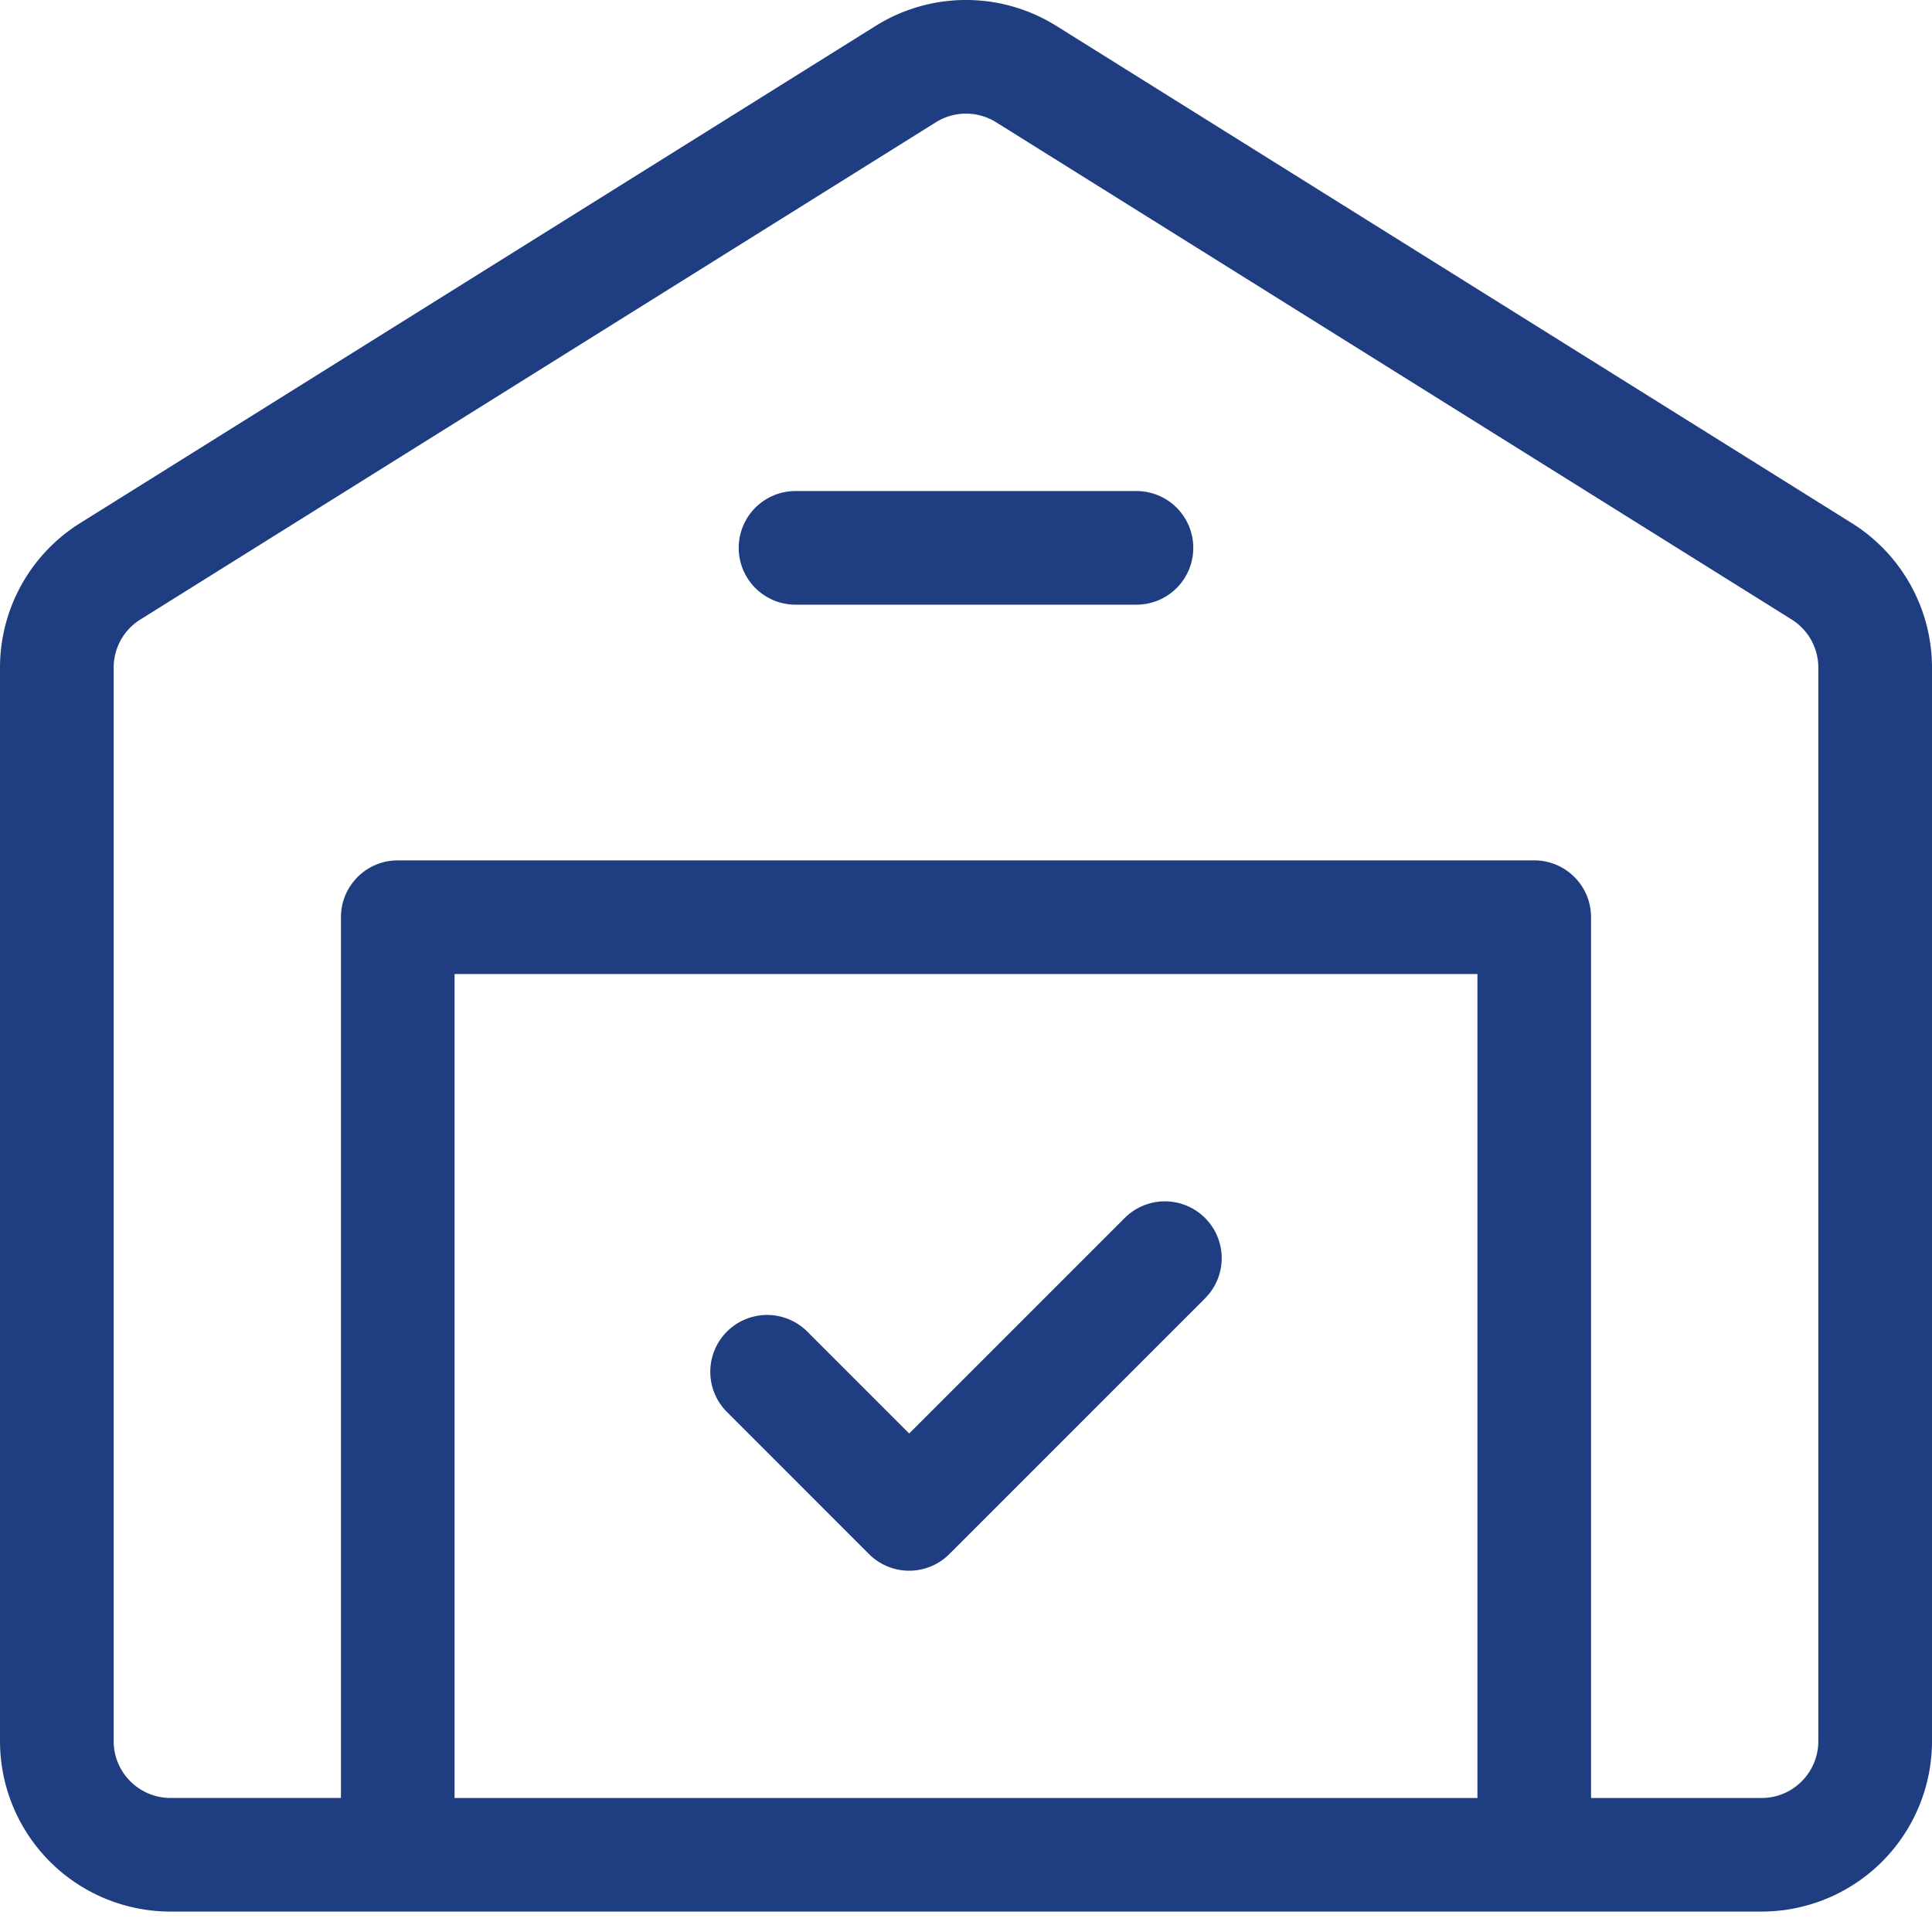
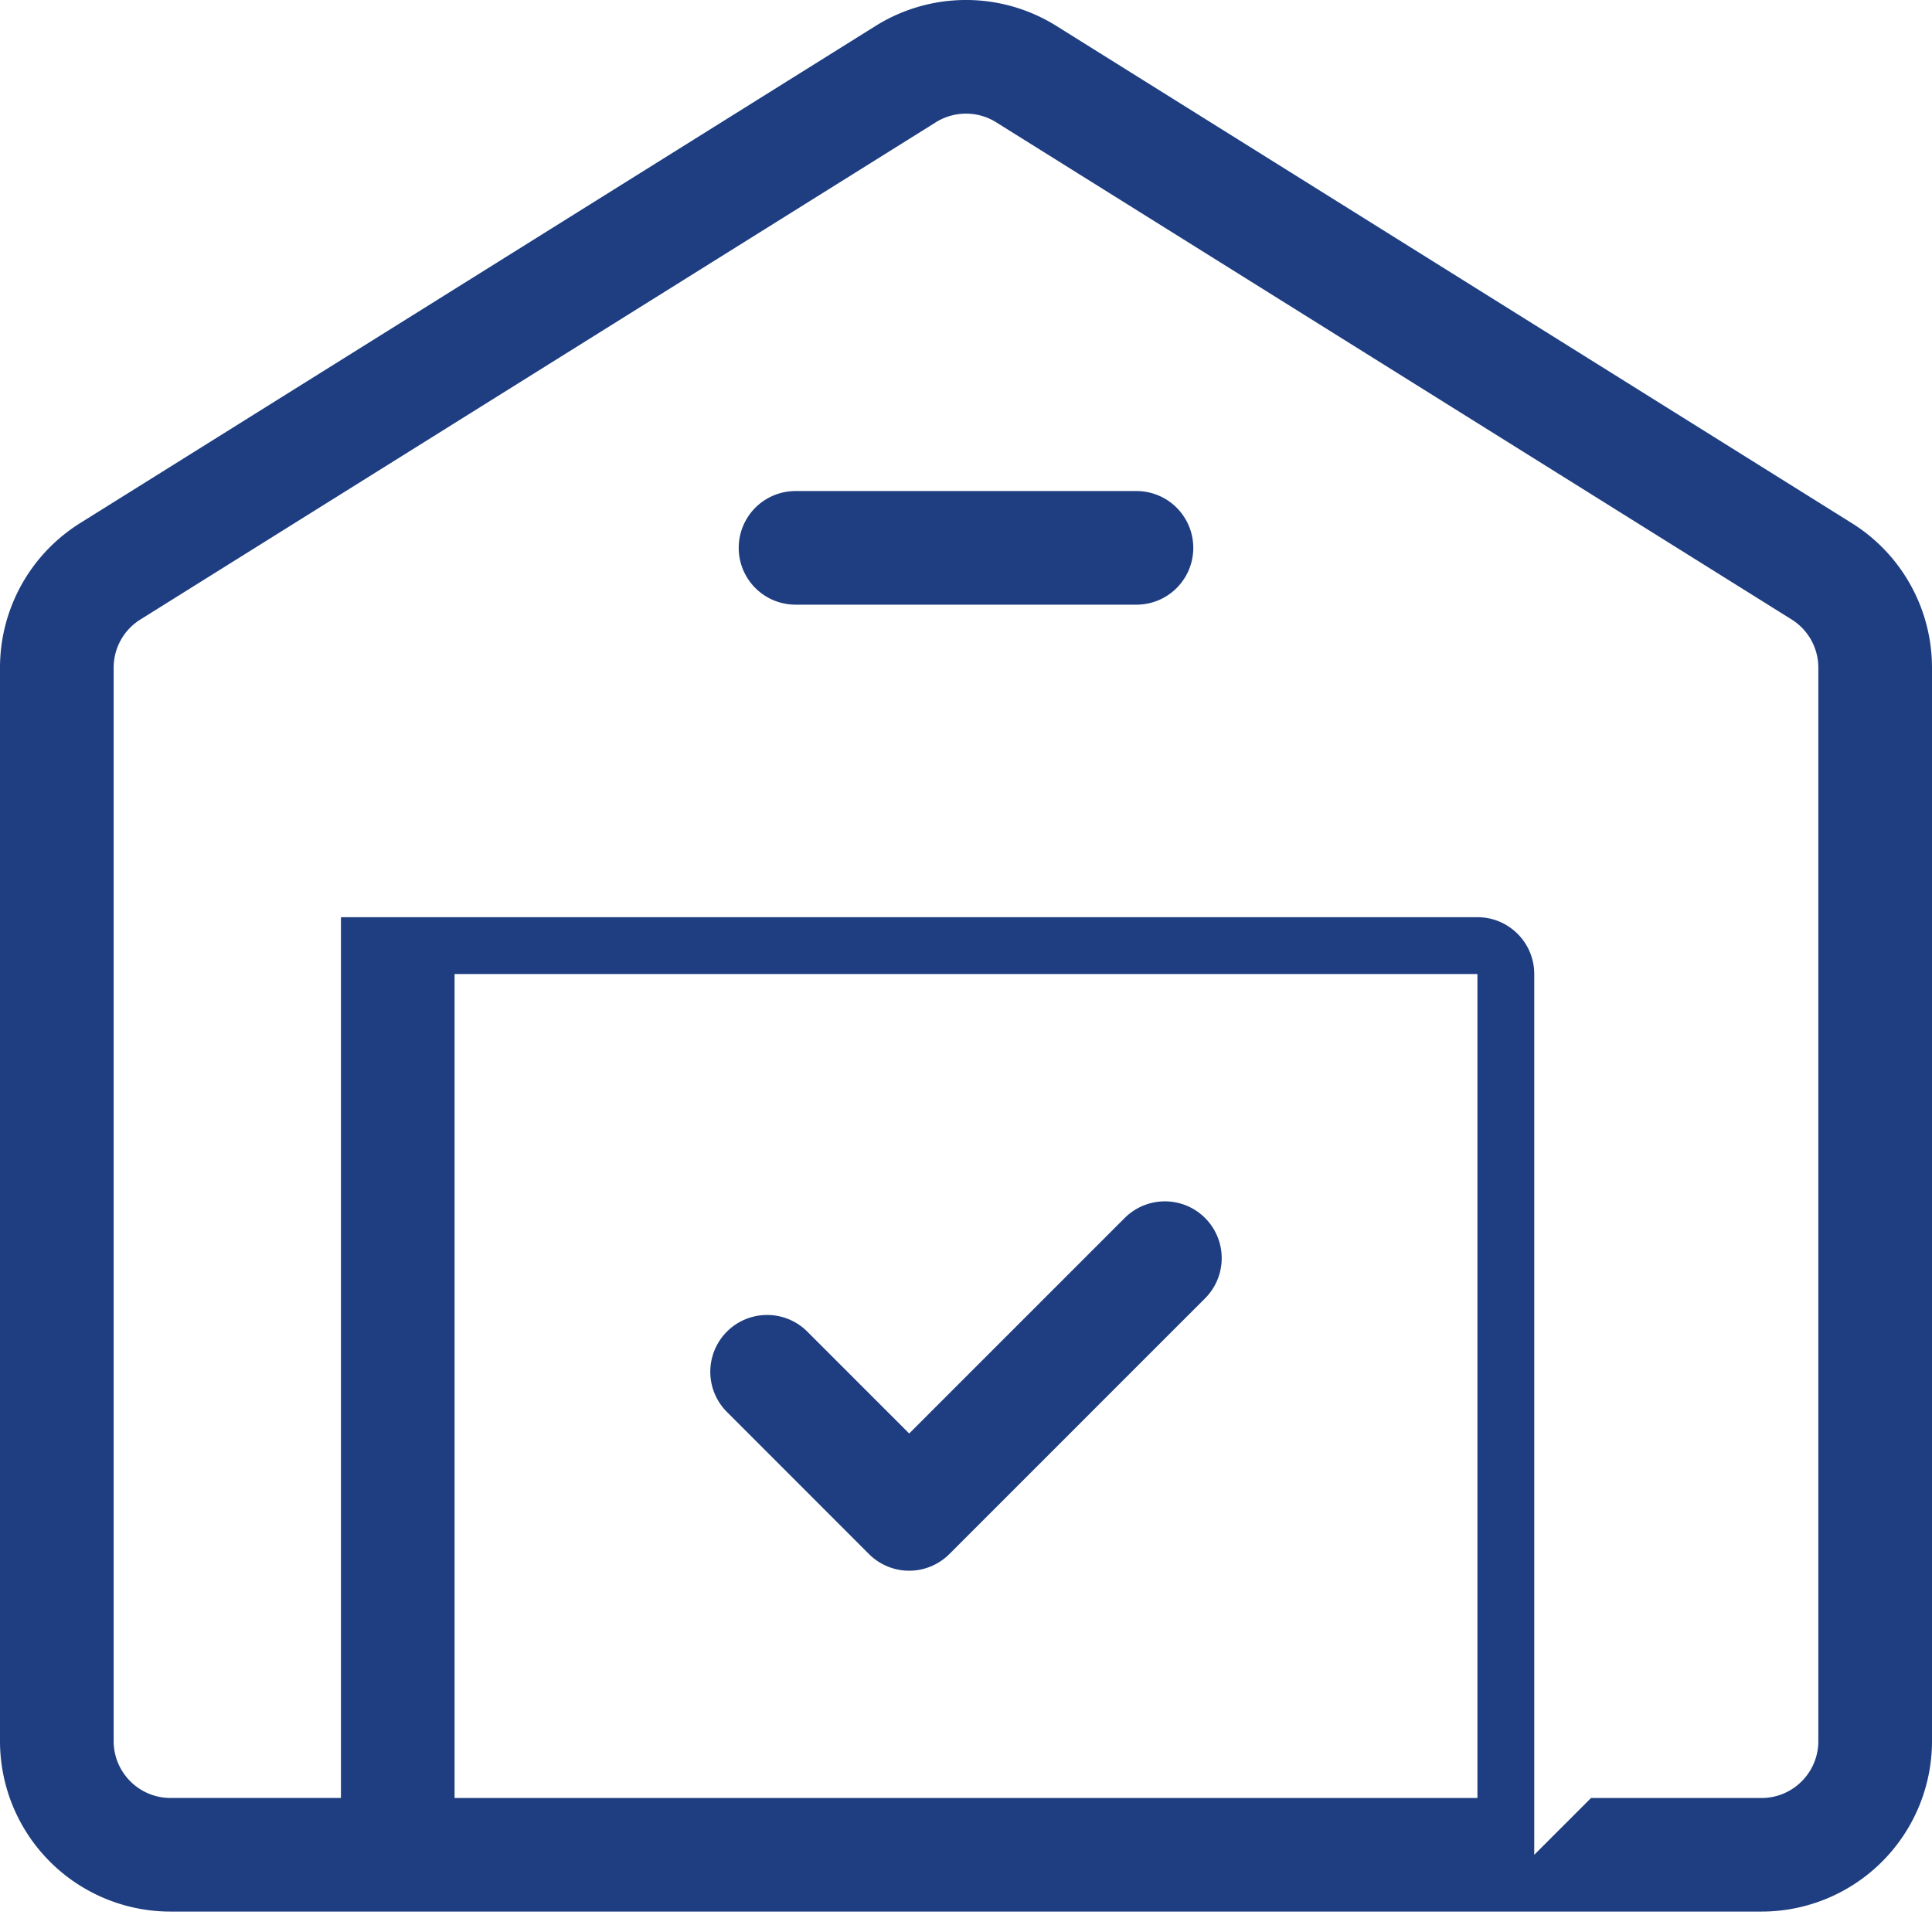
<svg xmlns="http://www.w3.org/2000/svg" width="42" height="42" fill="none">
-   <path fill="#1E3E81" d="M1.742 11.372 19.036.563a3.706 3.706 0 0 1 3.928 0l17.294 10.81A3.706 3.706 0 0 1 42 14.514V37.85a3.706 3.706 0 0 1-3.706 3.706H3.706A3.706 3.706 0 0 1 0 37.851V14.515c0-1.278.658-2.466 1.742-3.143Zm32.846 27.715h3.706c.682 0 1.235-.554 1.235-1.236V14.515c0-.426-.219-.822-.58-1.048L21.655 2.658c-.4-.25-.91-.25-1.31 0L3.051 13.468c-.361.225-.58.62-.58 1.047V37.85c0 .682.553 1.236 1.235 1.236h3.706V19.939c0-.682.553-1.235 1.235-1.235h24.706c.682 0 1.235.553 1.235 1.235v19.148ZM9.882 21.175v17.912h22.236V21.175H9.882Zm14.568 5.303a1.235 1.235 0 0 1 1.747 1.747l-5.559 5.559a1.235 1.235 0 0 1-1.747 0l-3.088-3.089a1.235 1.235 0 1 1 1.747-1.747l2.215 2.215 4.685-4.685Zm-7.156-13.333a1.235 1.235 0 0 1 0-2.47h7.412a1.235 1.235 0 0 1 0 2.47h-7.412Z" />
+   <path fill="#1E3E81" d="M1.742 11.372 19.036.563a3.706 3.706 0 0 1 3.928 0l17.294 10.81A3.706 3.706 0 0 1 42 14.514V37.85a3.706 3.706 0 0 1-3.706 3.706H3.706A3.706 3.706 0 0 1 0 37.851V14.515c0-1.278.658-2.466 1.742-3.143Zm32.846 27.715h3.706c.682 0 1.235-.554 1.235-1.236V14.515c0-.426-.219-.822-.58-1.048L21.655 2.658c-.4-.25-.91-.25-1.31 0L3.051 13.468c-.361.225-.58.62-.58 1.047V37.85c0 .682.553 1.236 1.235 1.236h3.706V19.939h24.706c.682 0 1.235.553 1.235 1.235v19.148ZM9.882 21.175v17.912h22.236V21.175H9.882Zm14.568 5.303a1.235 1.235 0 0 1 1.747 1.747l-5.559 5.559a1.235 1.235 0 0 1-1.747 0l-3.088-3.089a1.235 1.235 0 1 1 1.747-1.747l2.215 2.215 4.685-4.685Zm-7.156-13.333a1.235 1.235 0 0 1 0-2.47h7.412a1.235 1.235 0 0 1 0 2.47h-7.412Z" />
</svg>